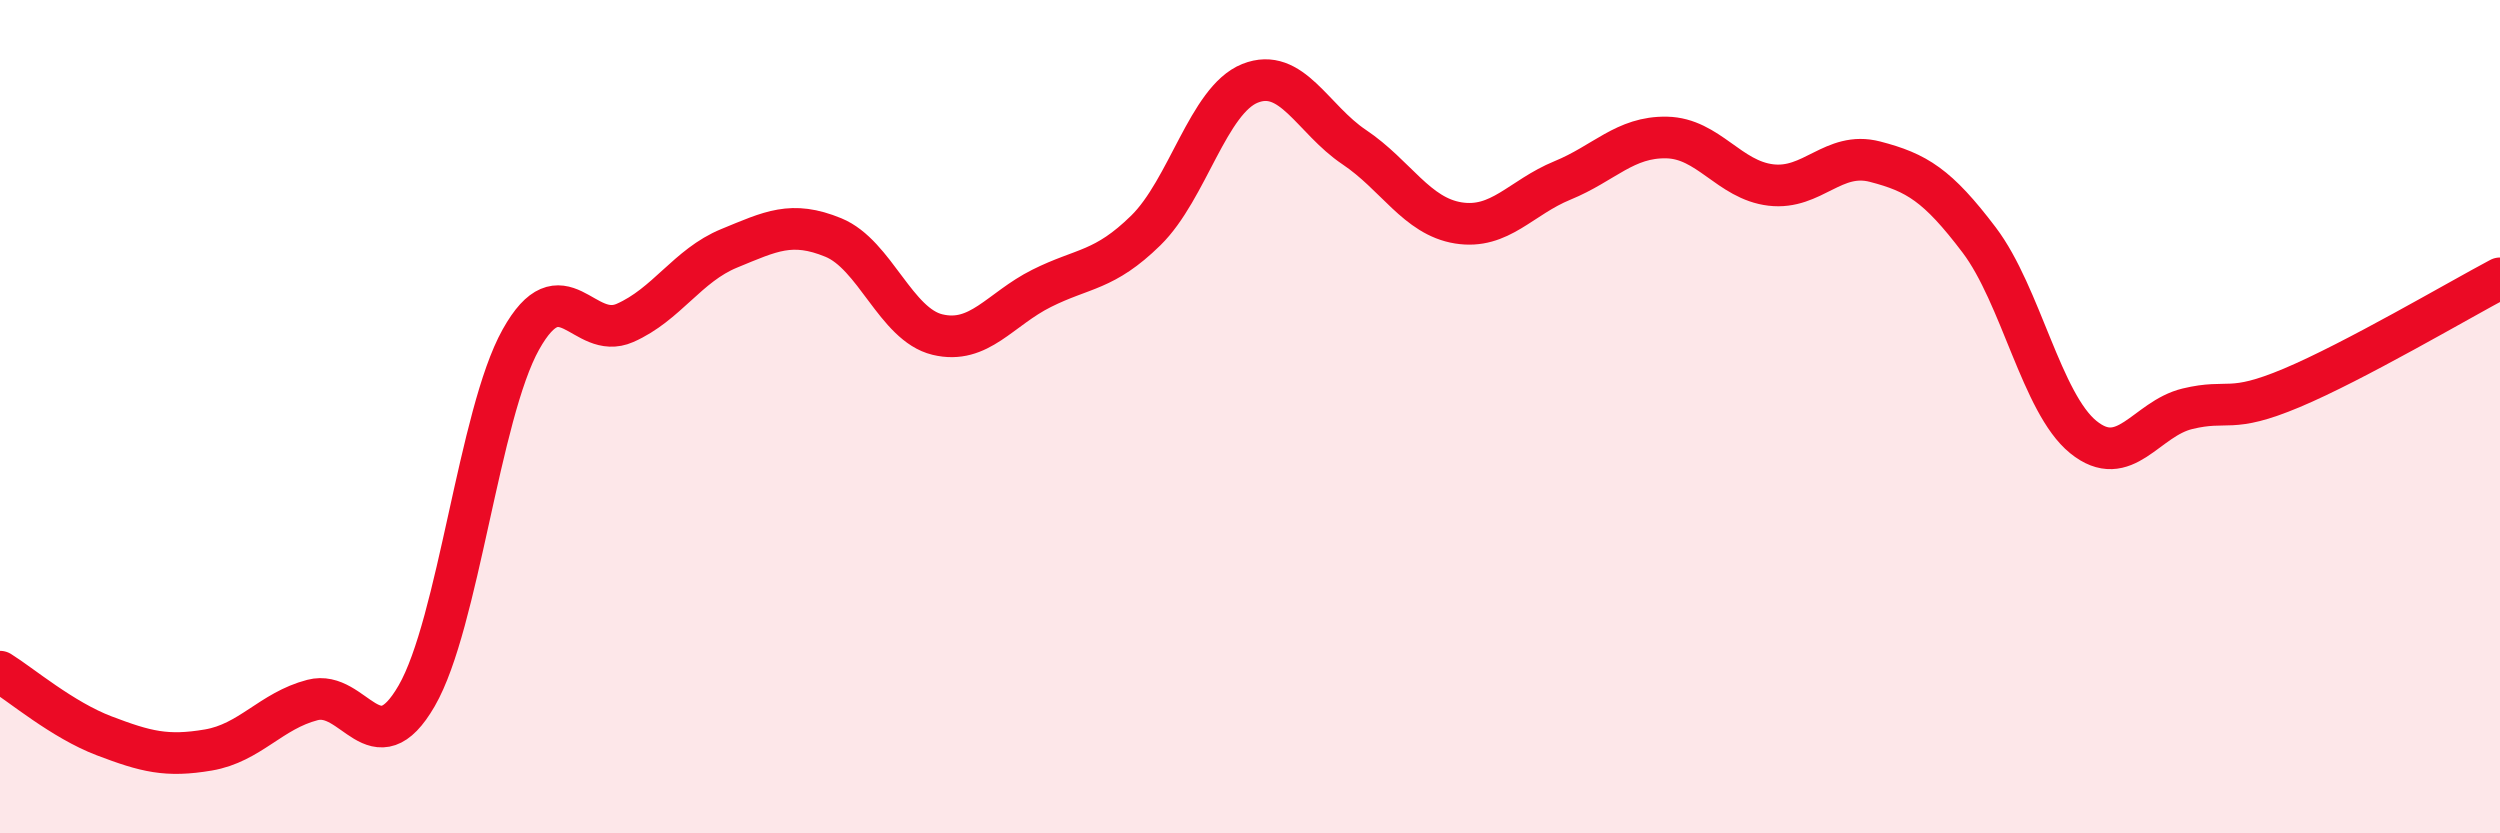
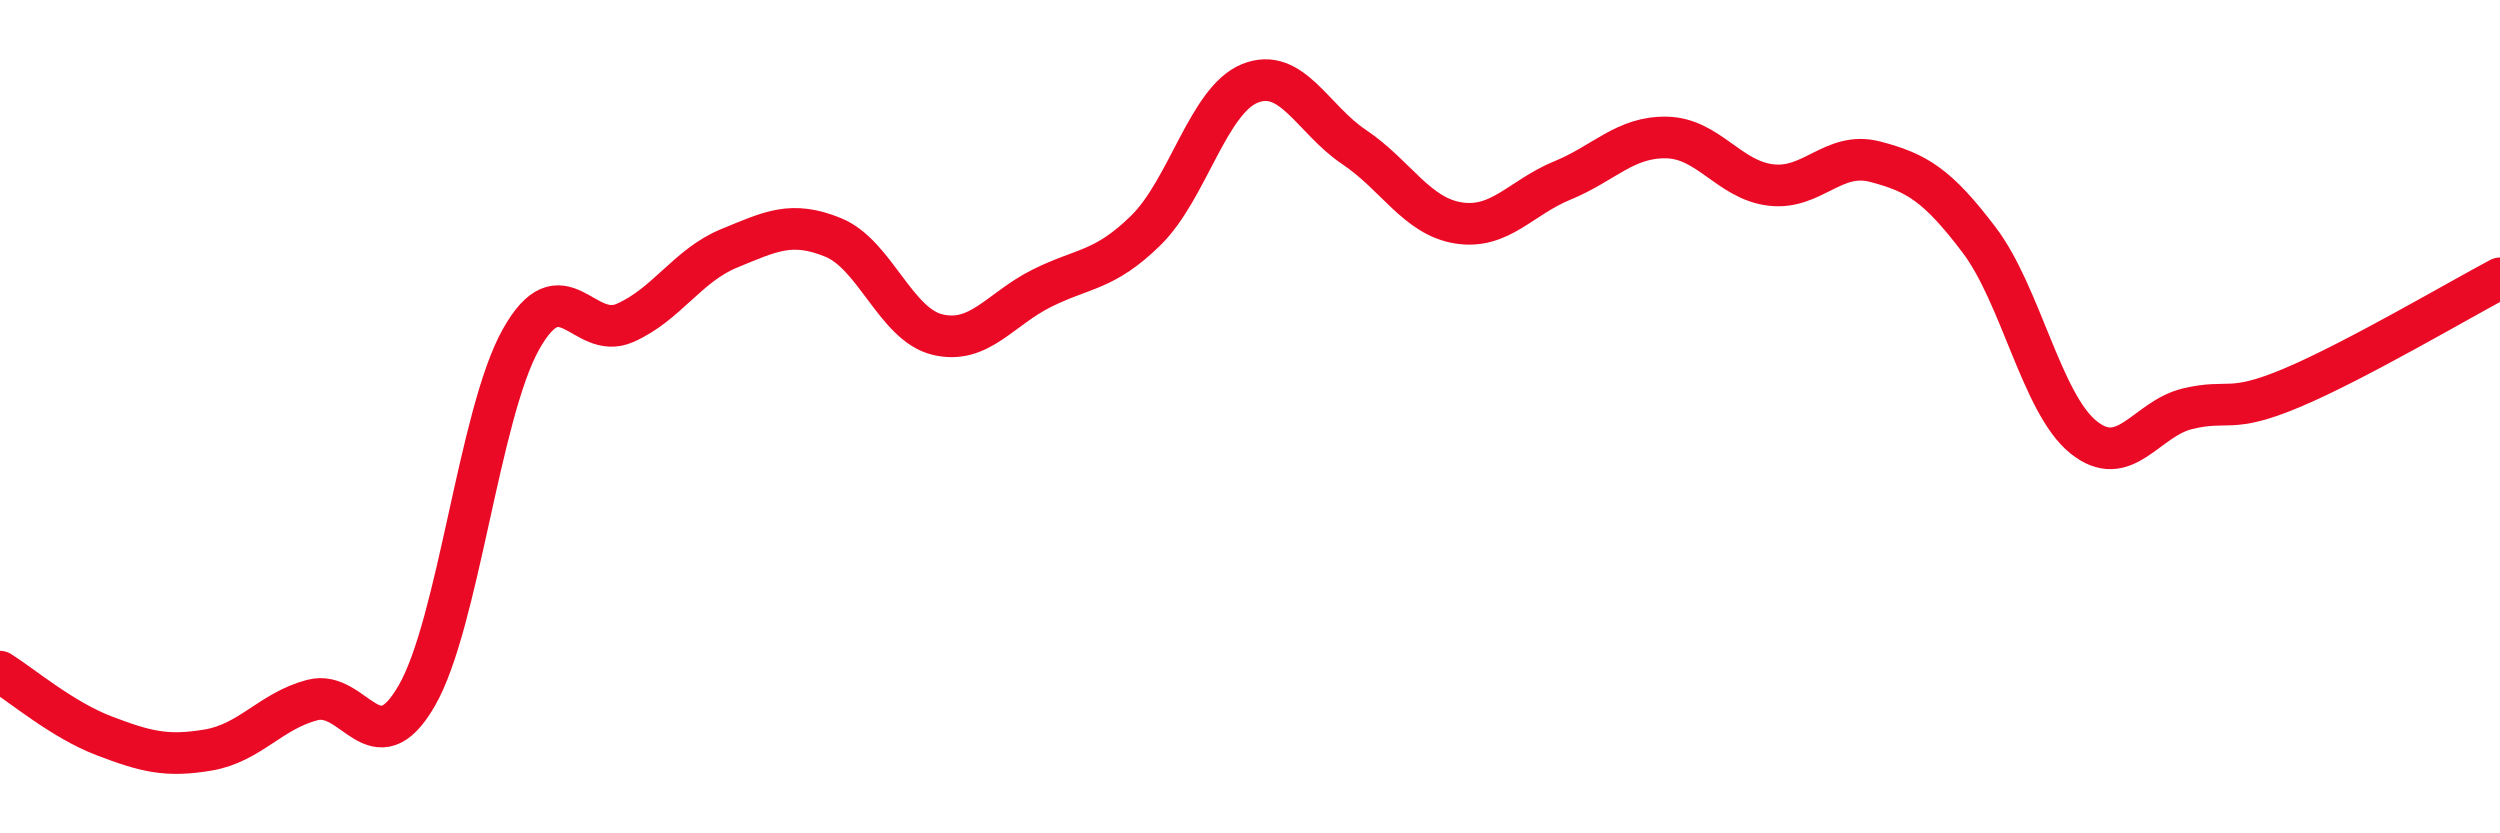
<svg xmlns="http://www.w3.org/2000/svg" width="60" height="20" viewBox="0 0 60 20">
-   <path d="M 0,16.12 C 0.5,16.43 1.5,17.28 2.5,17.66 C 3.5,18.04 4,18.17 5,18 C 6,17.83 6.5,17.06 7.5,16.8 C 8.5,16.54 9,18.43 10,16.7 C 11,14.97 11.5,9.94 12.5,8.15 C 13.5,6.36 14,8.19 15,7.75 C 16,7.31 16.5,6.37 17.5,5.96 C 18.5,5.55 19,5.29 20,5.7 C 21,6.11 21.5,7.79 22.5,8.03 C 23.5,8.27 24,7.42 25,6.92 C 26,6.42 26.5,6.51 27.5,5.53 C 28.5,4.55 29,2.4 30,2 C 31,1.6 31.5,2.86 32.5,3.53 C 33.5,4.2 34,5.19 35,5.35 C 36,5.51 36.5,4.74 37.5,4.33 C 38.5,3.92 39,3.28 40,3.3 C 41,3.32 41.5,4.32 42.5,4.44 C 43.5,4.56 44,3.62 45,3.88 C 46,4.14 46.5,4.44 47.5,5.76 C 48.5,7.08 49,9.68 50,10.49 C 51,11.3 51.5,10.05 52.5,9.81 C 53.5,9.57 53.5,9.94 55,9.31 C 56.5,8.68 59,7.21 60,6.68L60 20L0 20Z" fill="#EB0A25" opacity="0.1" stroke-linecap="round" stroke-linejoin="round" />
  <path d="M 0,16.12 C 0.5,16.43 1.5,17.28 2.5,17.66 C 3.5,18.04 4,18.17 5,18 C 6,17.83 6.5,17.06 7.5,16.8 C 8.5,16.54 9,18.43 10,16.7 C 11,14.97 11.5,9.94 12.5,8.15 C 13.5,6.36 14,8.19 15,7.75 C 16,7.31 16.5,6.37 17.5,5.96 C 18.5,5.55 19,5.29 20,5.7 C 21,6.11 21.5,7.79 22.5,8.03 C 23.5,8.27 24,7.42 25,6.92 C 26,6.42 26.5,6.51 27.5,5.53 C 28.5,4.55 29,2.4 30,2 C 31,1.6 31.5,2.86 32.5,3.53 C 33.5,4.2 34,5.19 35,5.35 C 36,5.51 36.5,4.74 37.5,4.33 C 38.5,3.92 39,3.28 40,3.3 C 41,3.32 41.5,4.32 42.5,4.44 C 43.5,4.56 44,3.62 45,3.88 C 46,4.14 46.5,4.44 47.5,5.76 C 48.5,7.08 49,9.68 50,10.49 C 51,11.3 51.5,10.05 52.5,9.81 C 53.5,9.57 53.5,9.94 55,9.31 C 56.5,8.68 59,7.21 60,6.68" stroke="#EB0A25" stroke-width="1" fill="none" stroke-linecap="round" stroke-linejoin="round" />
</svg>